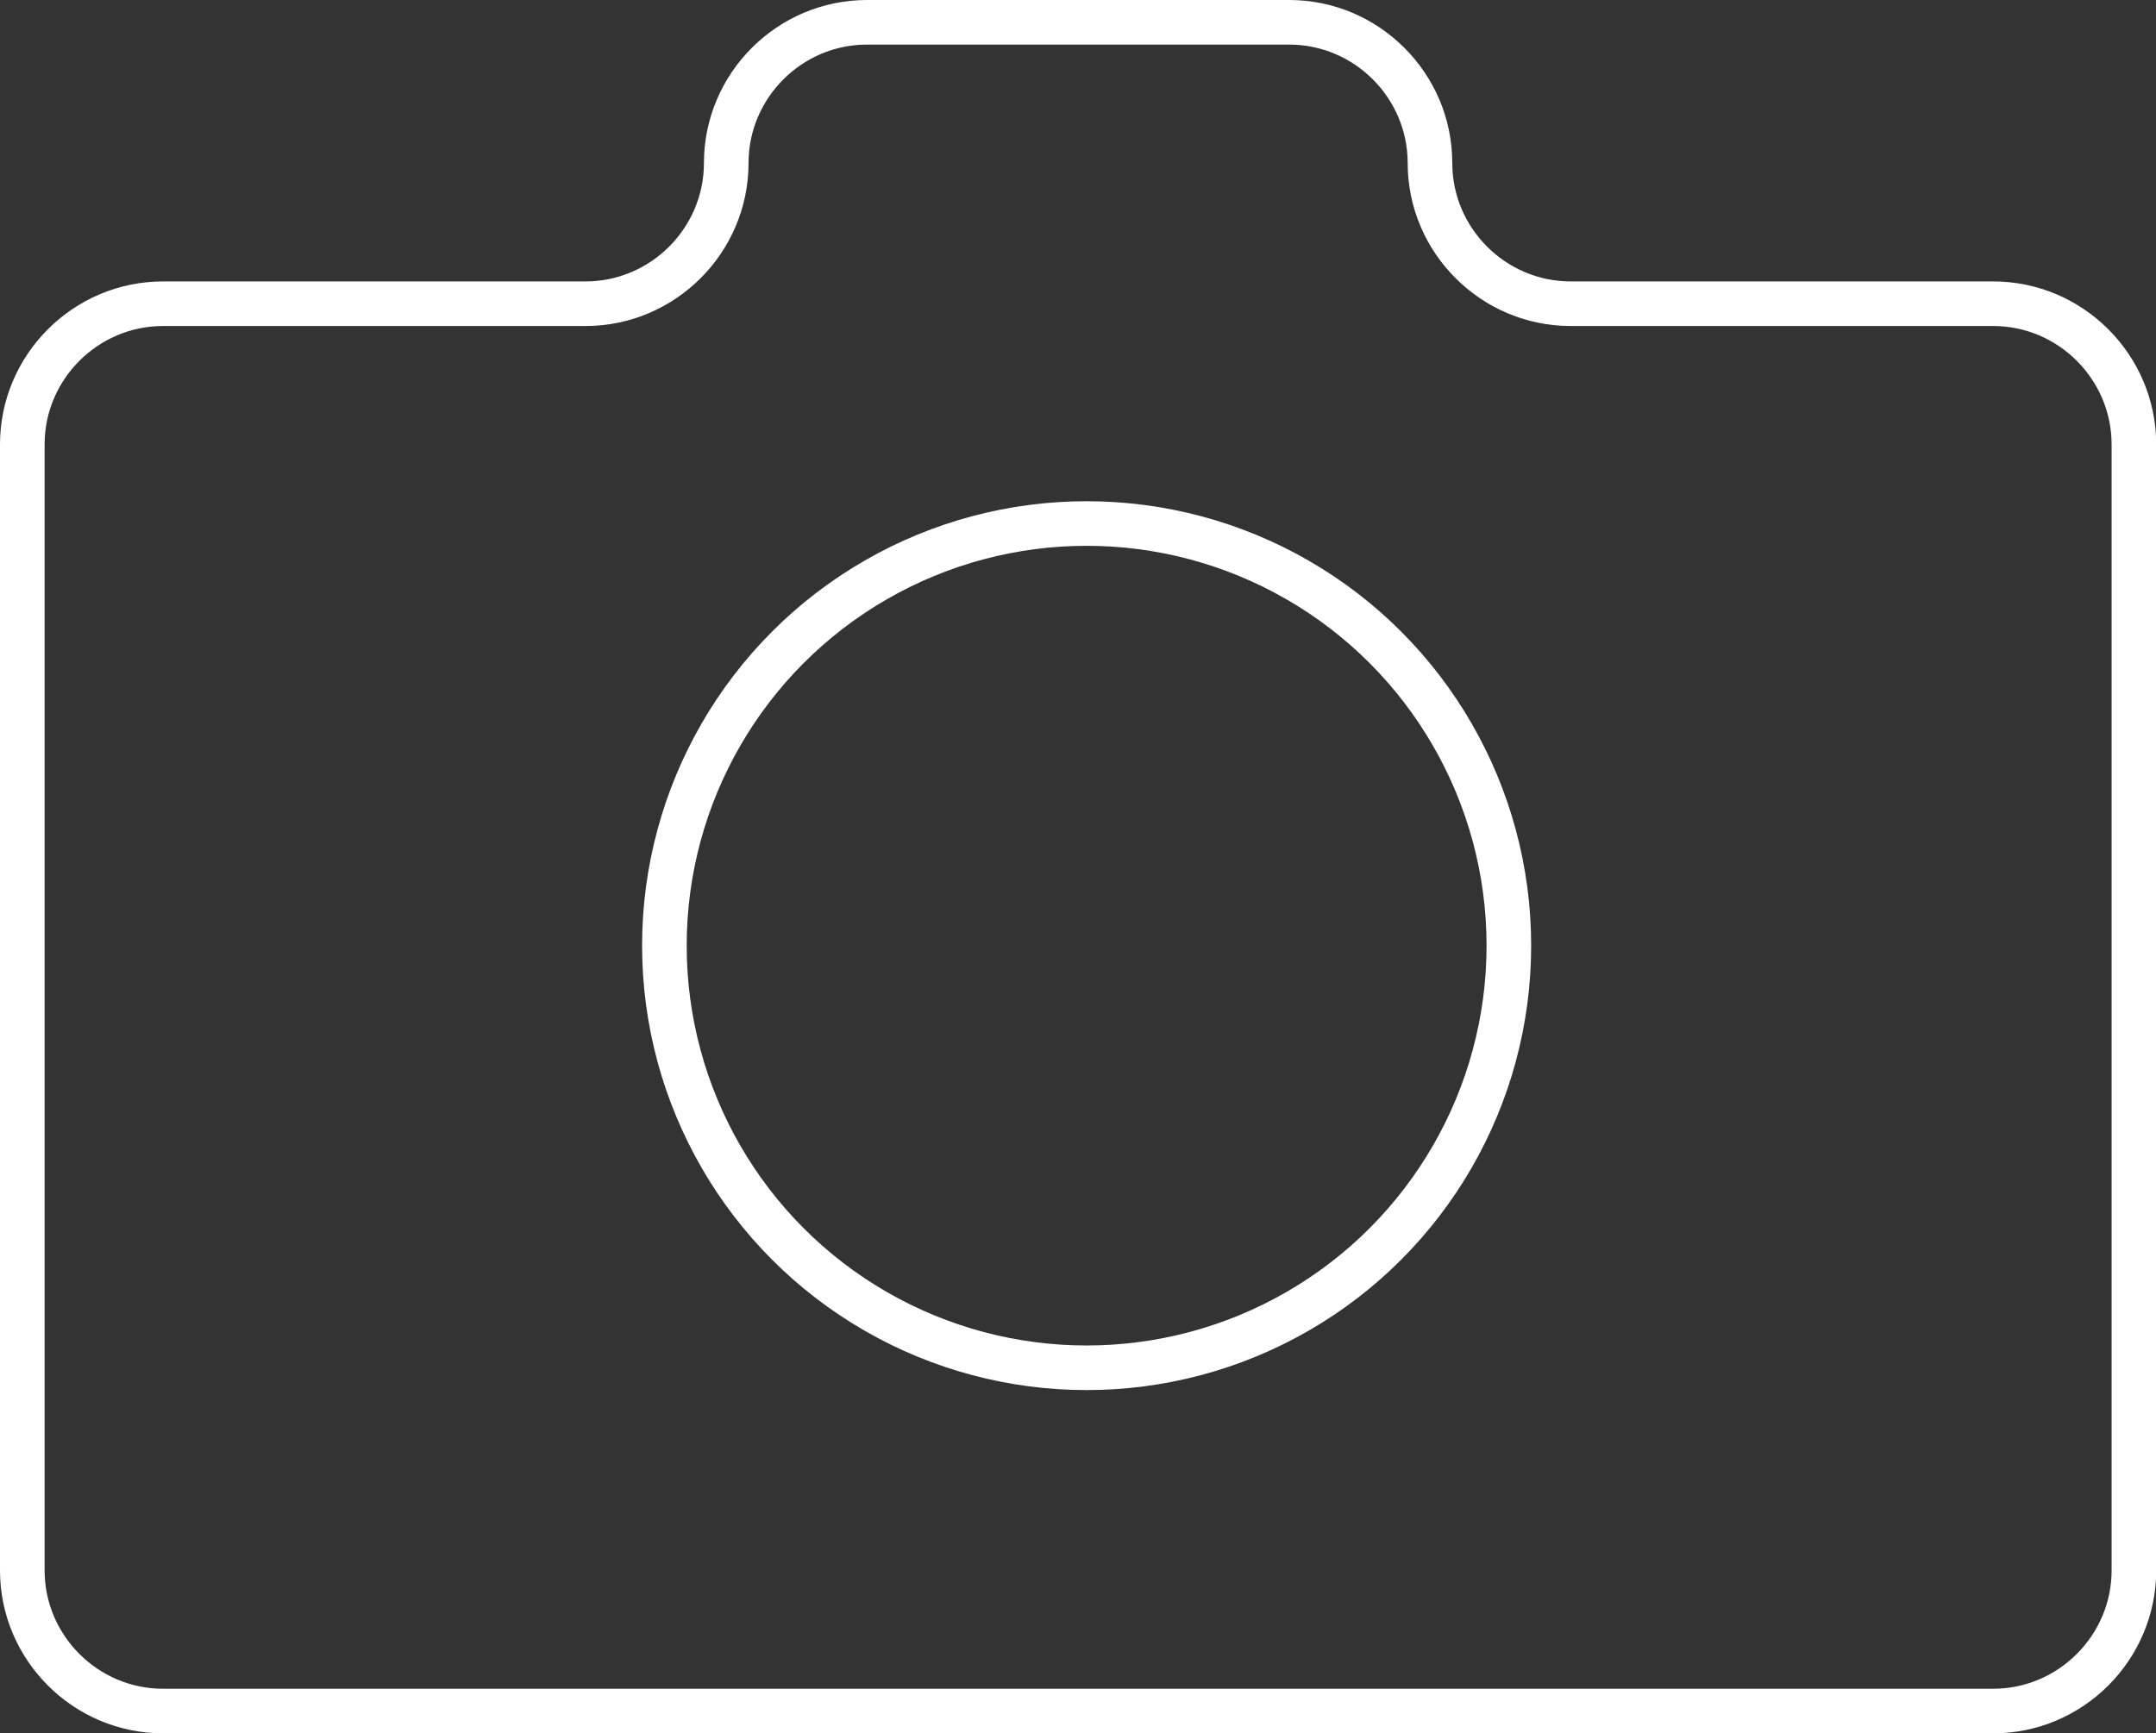
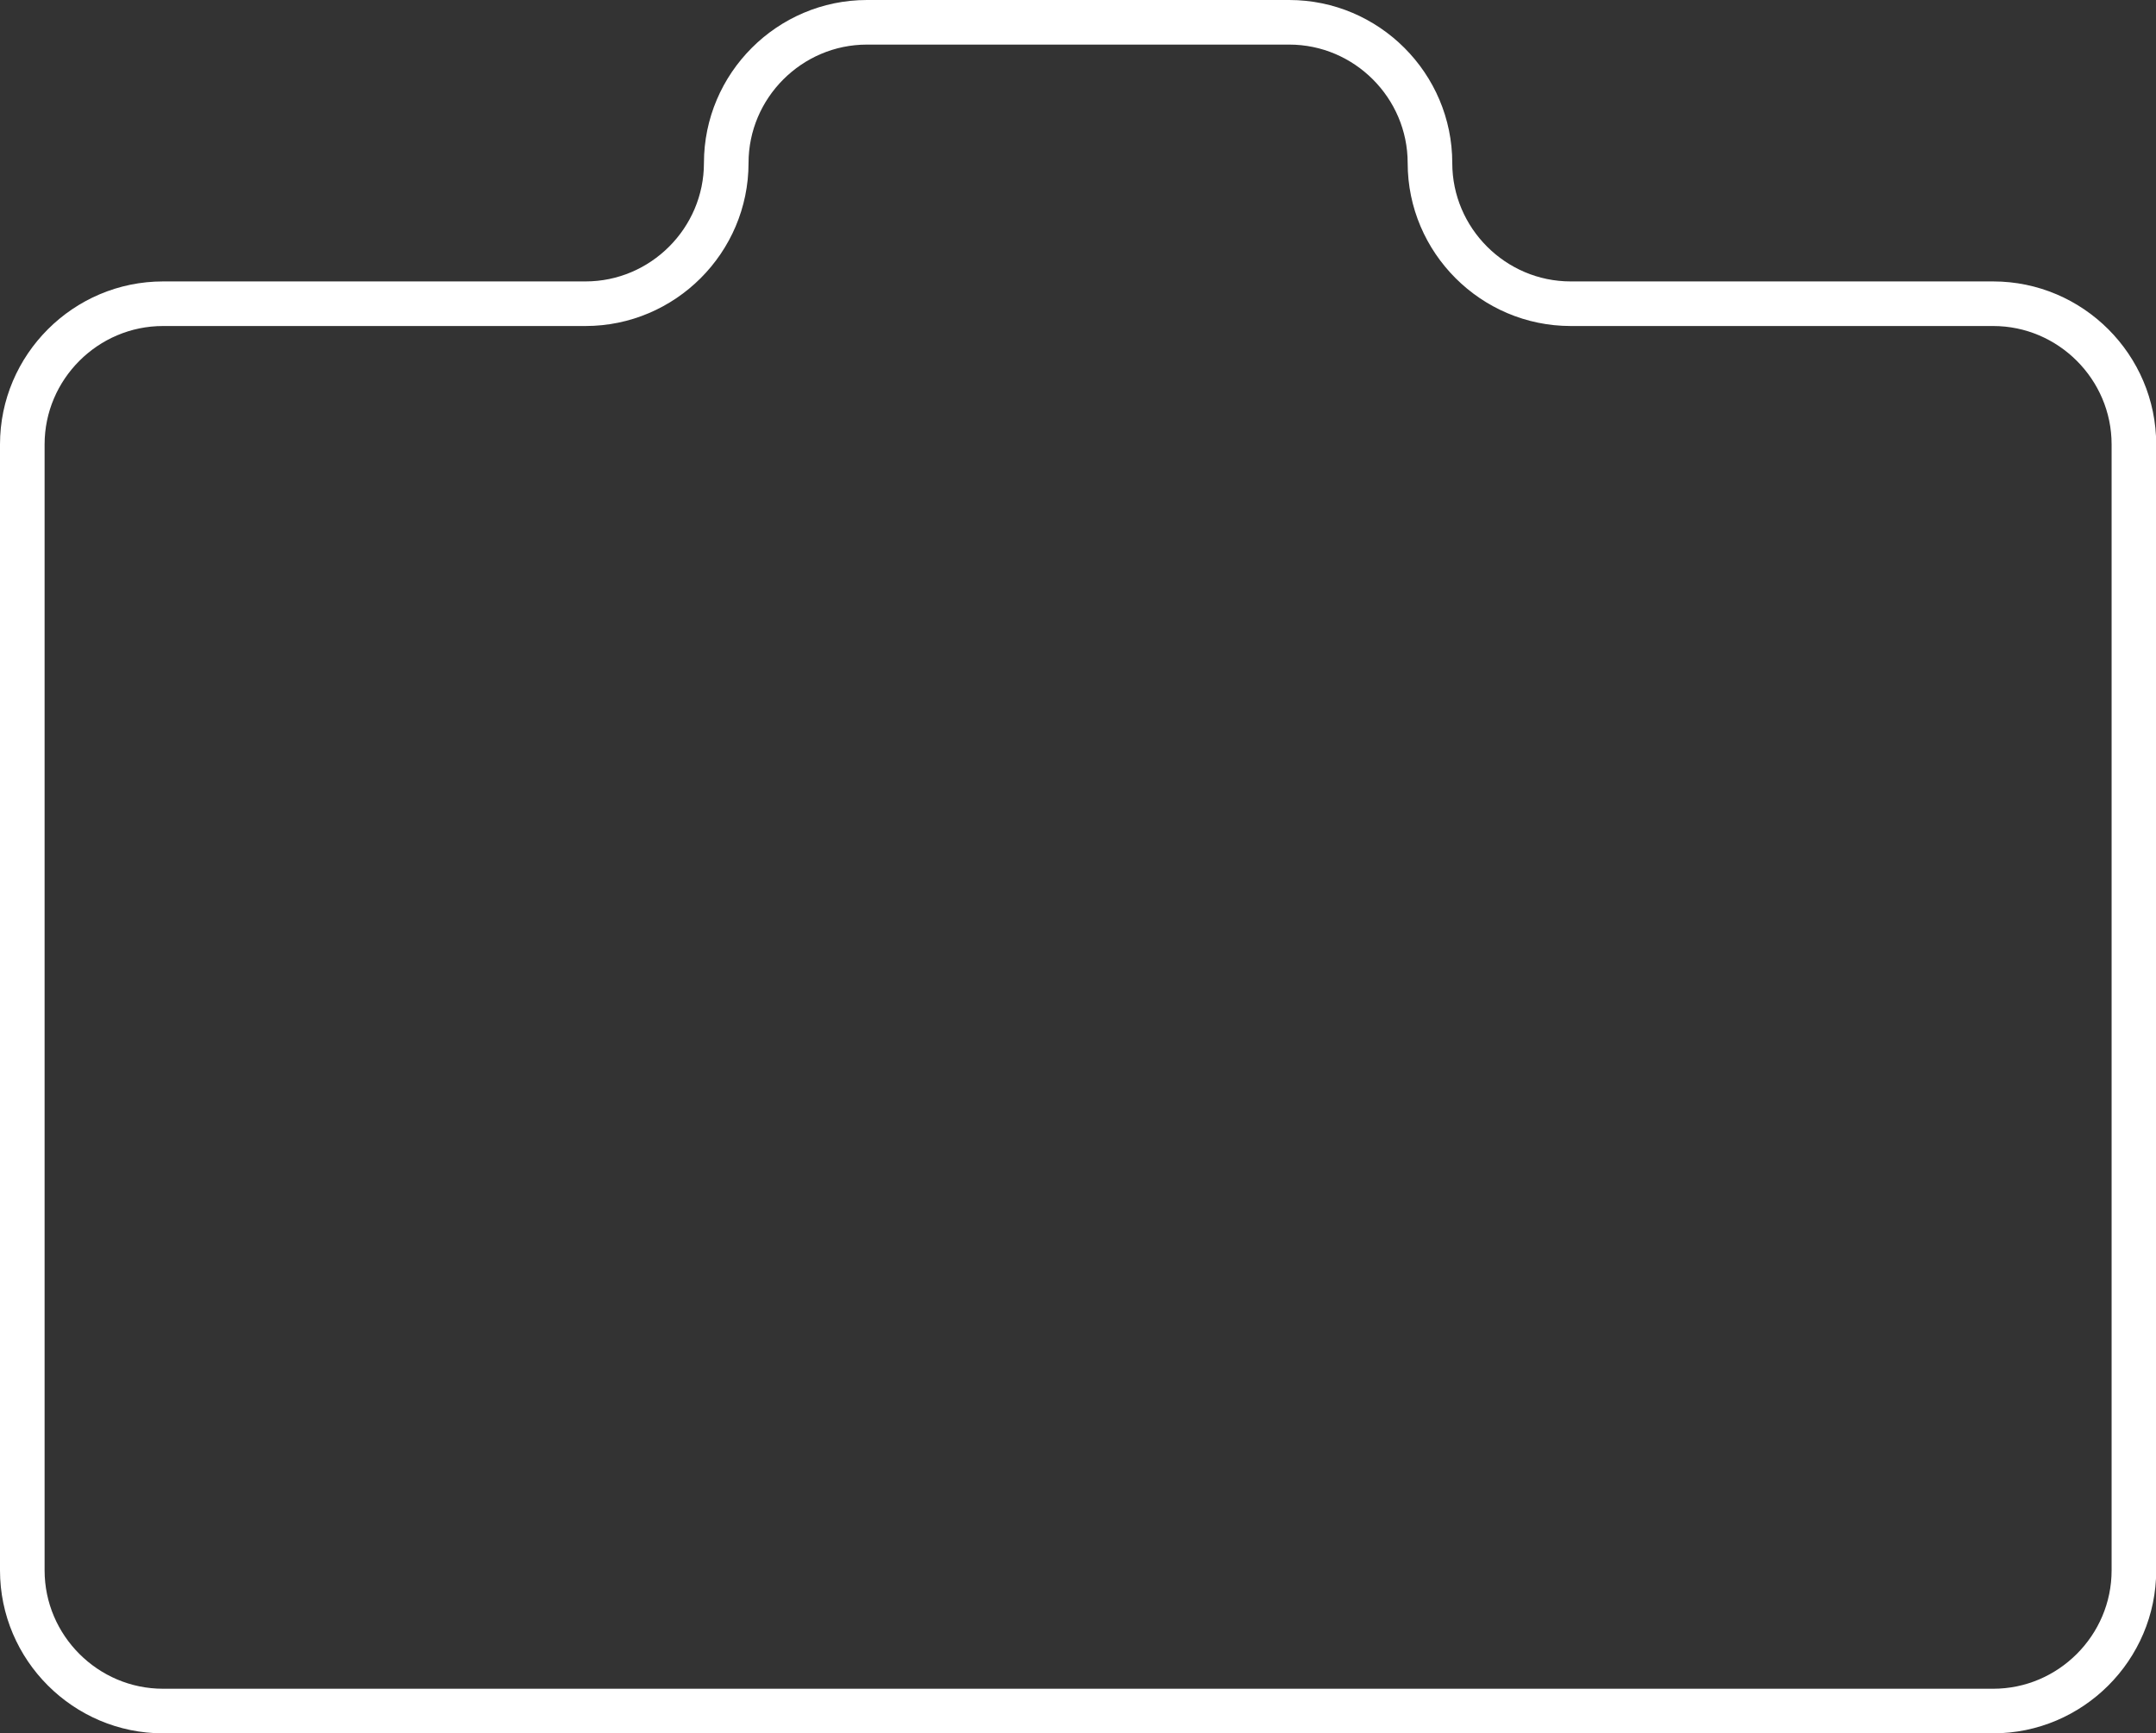
<svg xmlns="http://www.w3.org/2000/svg" viewBox="0 0 102.48 82.41">
  <rect x="0" y="0" width="102.48" height="82.41" fill="#333333" stroke="none" />
  <g fill="none" stroke="#fff" stroke-width="2.12">
    <path d="m74.66 14.44c-3.68 0-6.69-3.01-6.69-6.69 0-3.68-3.01-6.69-6.69-6.69h-20.07c-3.68 0-6.69 3.01-6.69 6.69 0 3.68-3.01 6.69-6.69 6.69h-20.08c-3.68 0-6.69 3.01-6.69 6.69v53.53c0 3.68 3.01 6.69 6.69 6.69h86.99c3.68 0 6.69-3.01 6.69-6.69v-53.53c0-3.68-3.01-6.69-6.69-6.69h-20.07z" />
-     <circle cx="51.65" cy="44.96" r="20.07" />
  </g>
</svg>